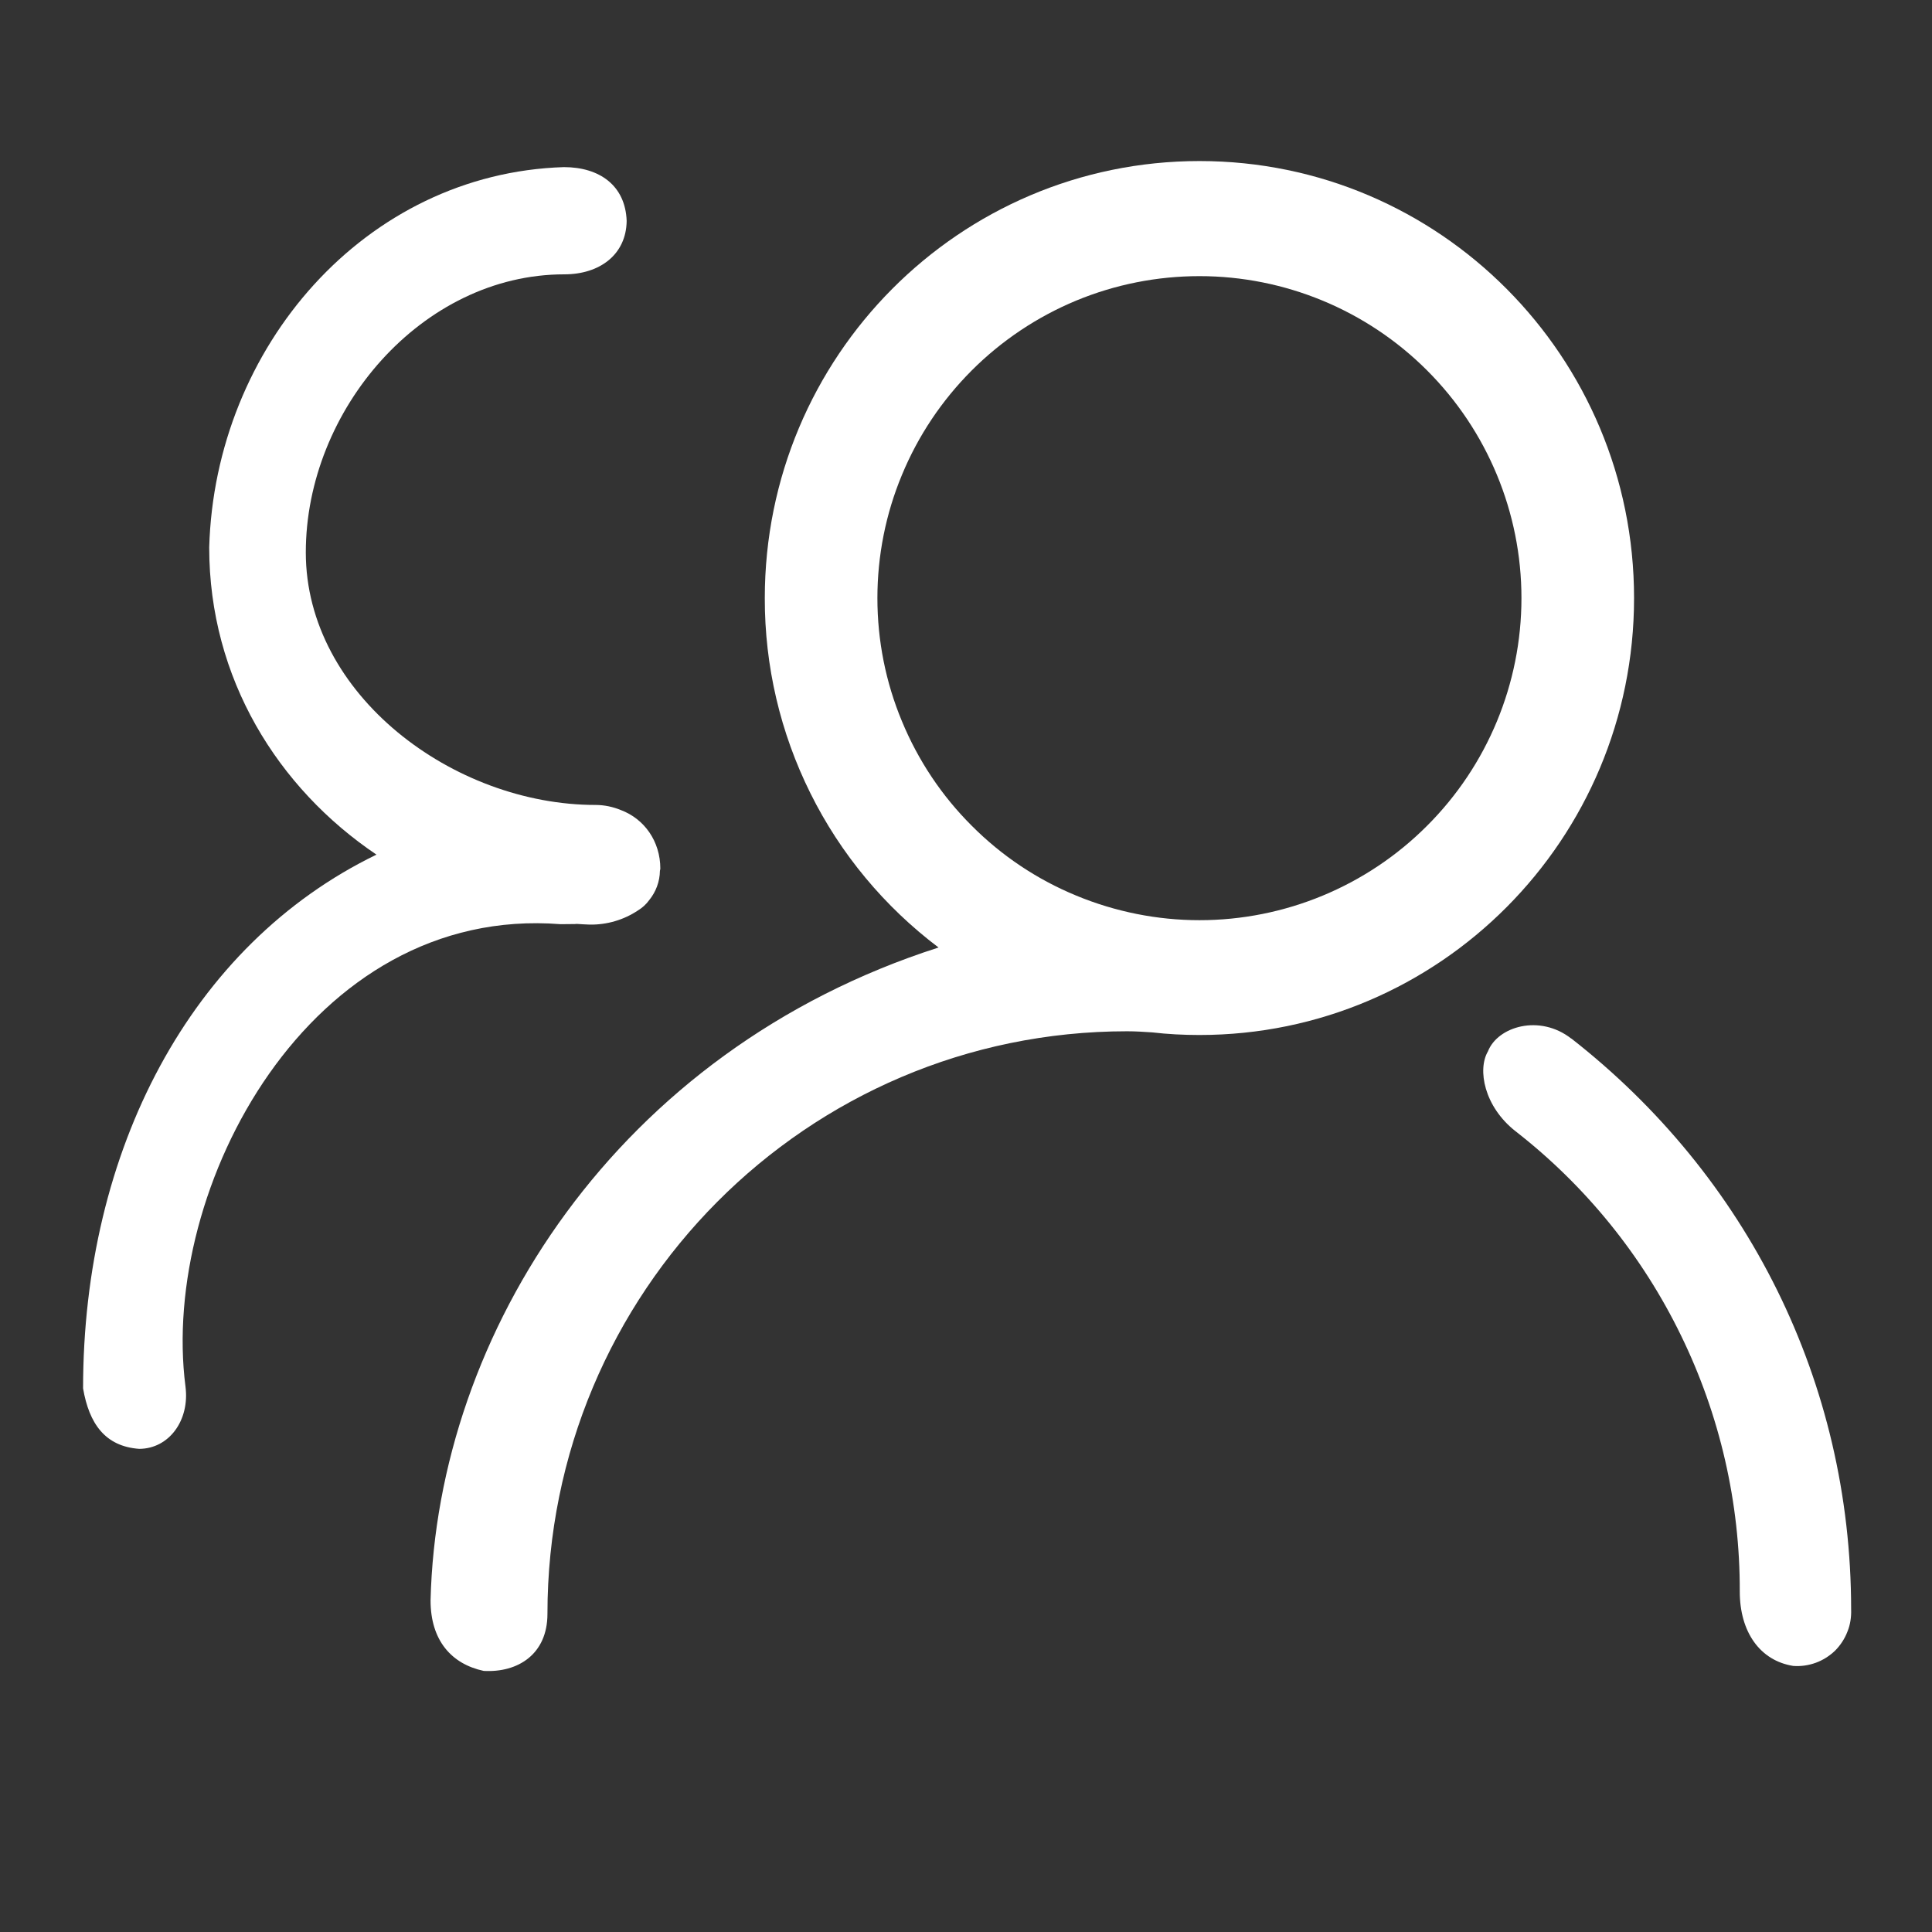
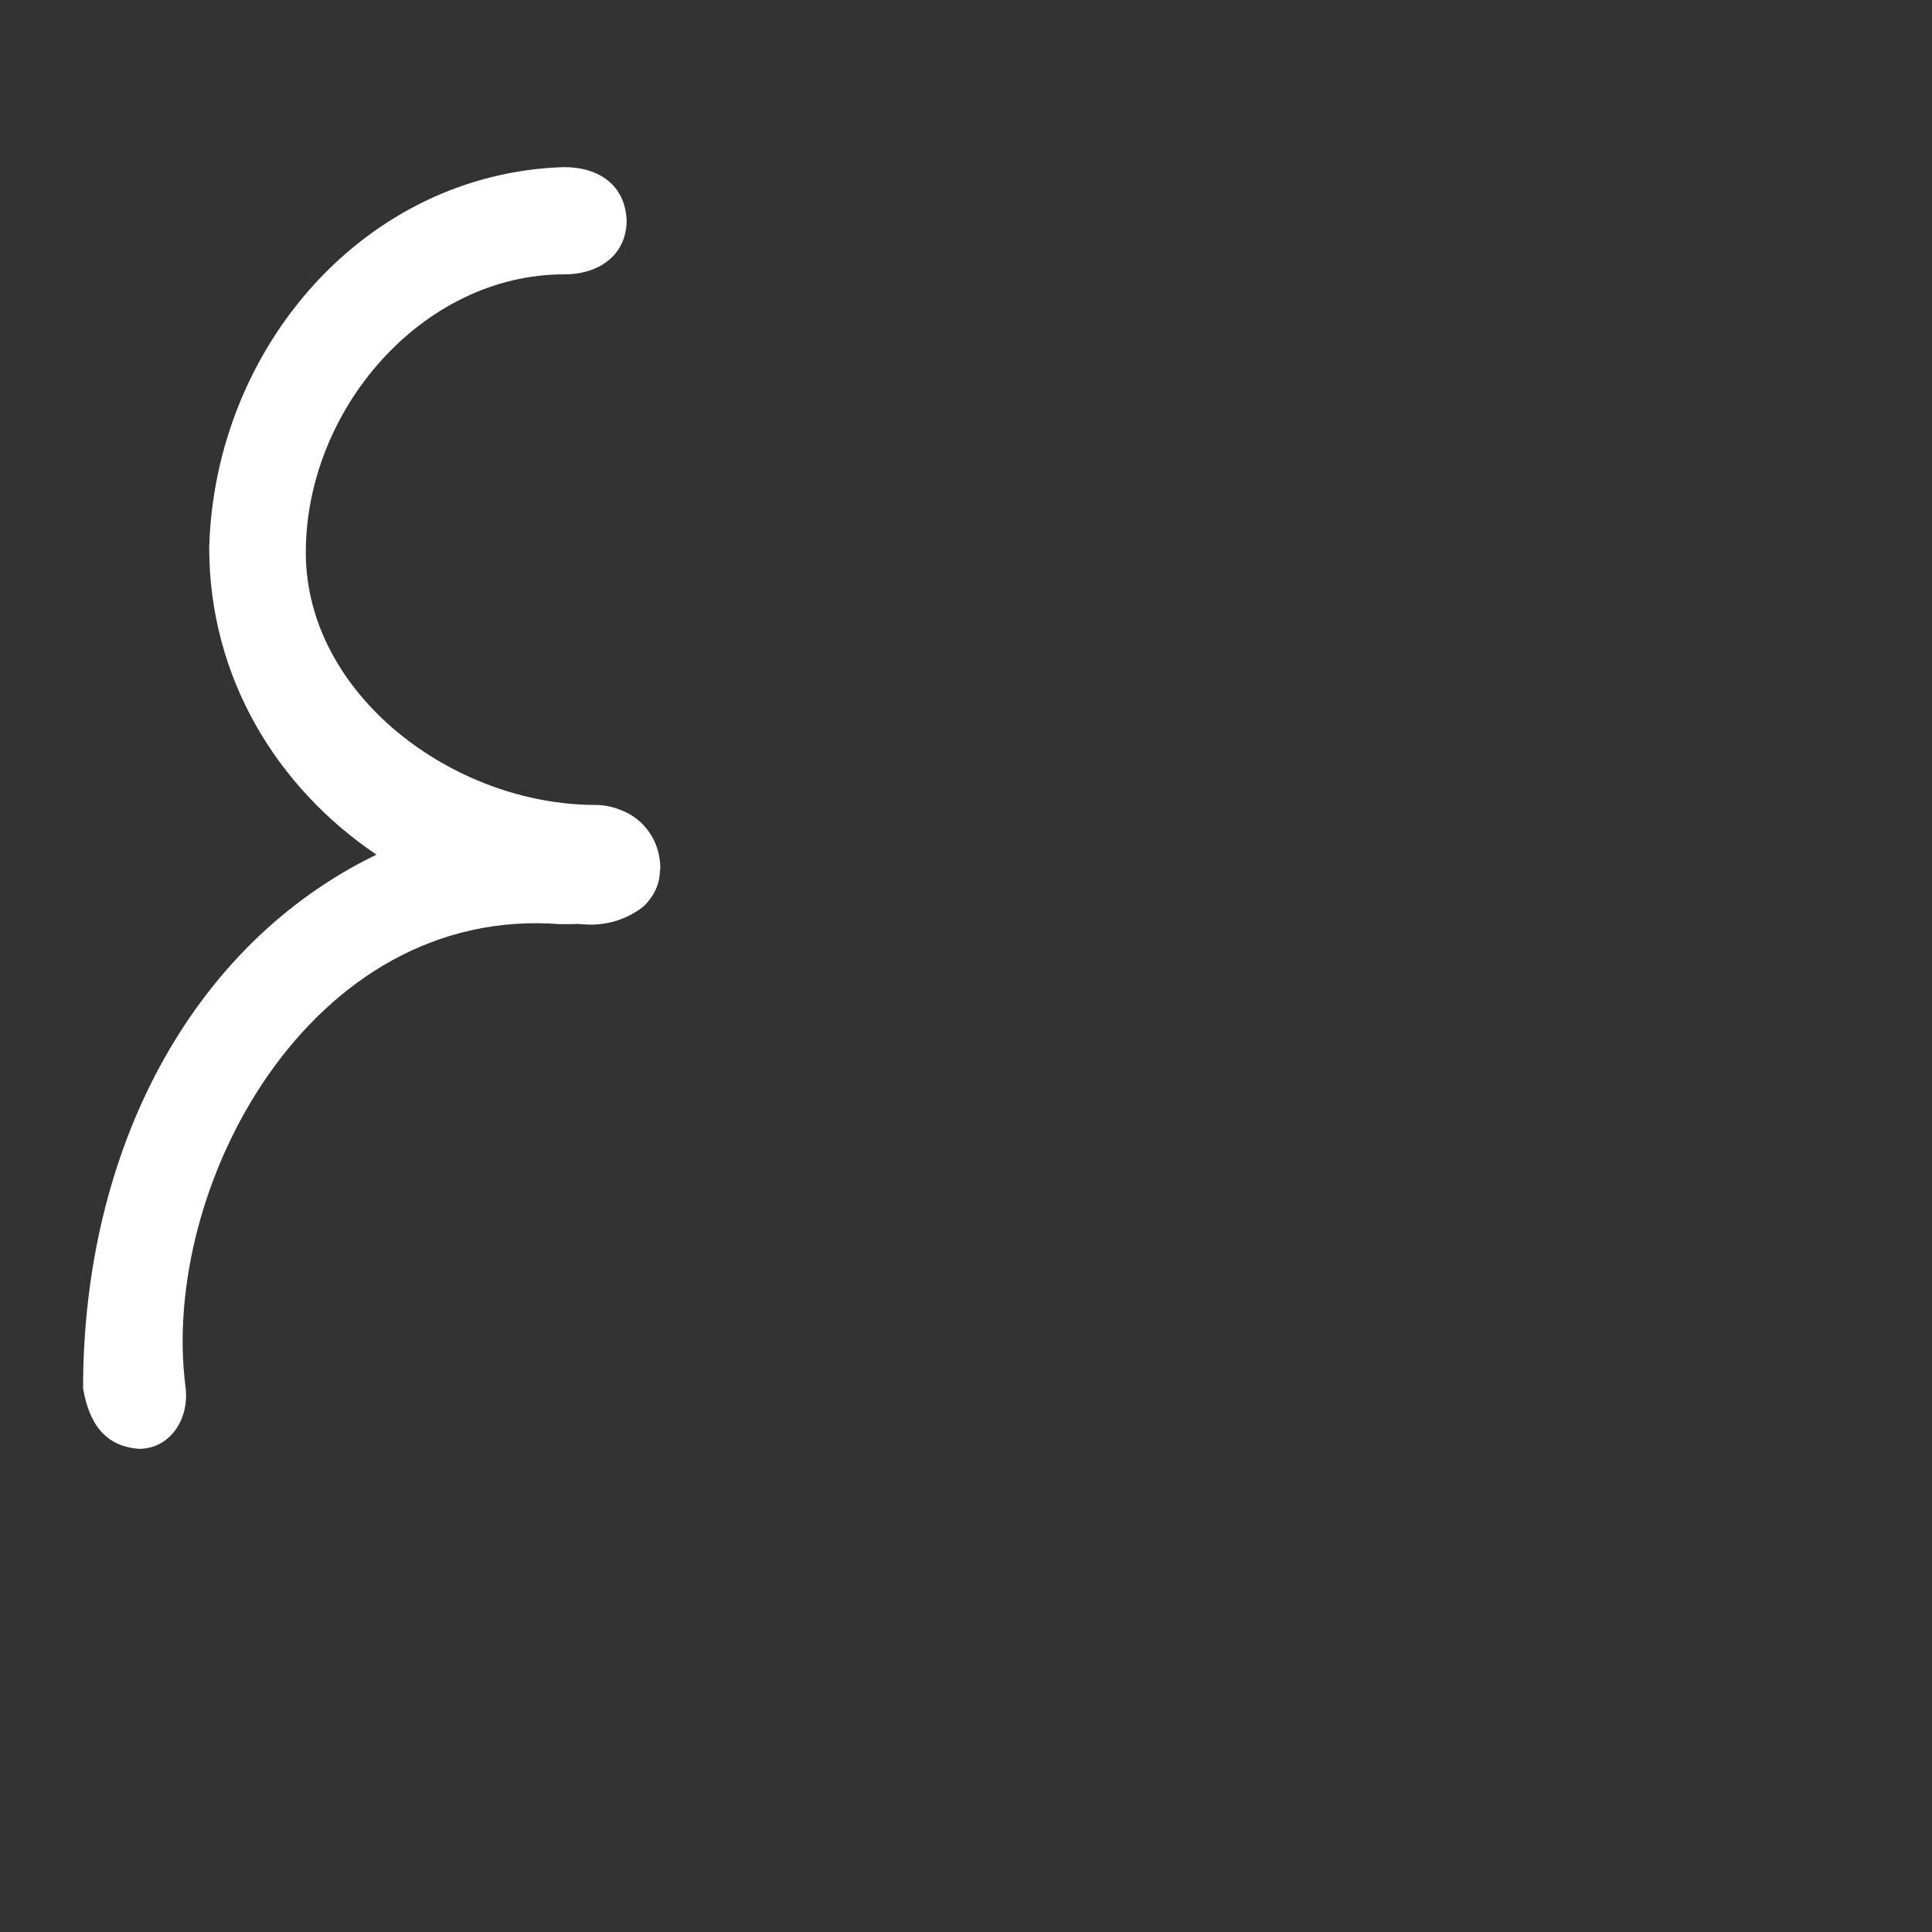
<svg xmlns="http://www.w3.org/2000/svg" width="14" height="14" viewBox="0 0 14 14" fill="none">
  <rect x="0" y="0" width="14" height="14" fill="#333333" stroke="none" />
-   <path d="M8.692 1.167C10.431 1.167 11.841 2.584 11.841 4.334C11.841 6.082 10.431 7.5 8.692 7.5C8.575 7.5 8.461 7.494 8.349 7.481C8.288 7.477 8.228 7.473 8.167 7.473C5.847 7.473 3.967 9.363 3.967 11.695C3.967 11.986 3.754 12.122 3.505 12.108C3.272 12.058 3.12 11.888 3.12 11.597C3.167 9.664 4.469 7.614 6.801 6.866C6.409 6.57 6.091 6.188 5.873 5.749C5.654 5.309 5.541 4.825 5.542 4.334C5.542 2.584 6.952 1.167 8.692 1.167ZM11.386 7.525C12.658 8.519 13.414 10.012 13.414 11.662C13.416 11.717 13.408 11.773 13.387 11.824C13.367 11.876 13.336 11.923 13.297 11.962C13.257 12 13.21 12.03 13.158 12.049C13.106 12.068 13.05 12.076 12.995 12.072C12.753 12.034 12.607 11.825 12.607 11.533C12.609 10.89 12.463 10.255 12.181 9.677C11.9 9.099 11.49 8.593 10.983 8.198C10.754 8.019 10.705 7.75 10.782 7.619C10.853 7.438 11.157 7.347 11.386 7.526L11.386 7.525ZM8.692 2.001C8.385 2.001 8.082 2.061 7.799 2.178C7.515 2.296 7.258 2.468 7.042 2.684C6.825 2.901 6.653 3.158 6.536 3.441C6.418 3.724 6.358 4.028 6.358 4.334C6.358 4.641 6.418 4.944 6.536 5.227C6.653 5.51 6.825 5.768 7.042 5.984C7.258 6.201 7.515 6.373 7.799 6.49C8.082 6.607 8.385 6.668 8.692 6.668C9.31 6.668 9.904 6.422 10.341 5.984C10.779 5.547 11.025 4.953 11.025 4.334C11.025 3.715 10.779 3.122 10.341 2.684C9.904 2.247 9.31 2.001 8.692 2.001Z" fill="white" />
  <path d="M4.086 1.211C4.344 1.211 4.532 1.344 4.541 1.601C4.538 1.844 4.347 1.988 4.089 1.988C3.058 1.988 2.216 2.971 2.216 4.003C2.216 5.034 3.285 5.833 4.316 5.833C4.38 5.833 4.443 5.847 4.499 5.87C4.669 5.934 4.785 6.096 4.785 6.295C4.784 6.3 4.783 6.306 4.782 6.311C4.781 6.388 4.753 6.463 4.704 6.523C4.683 6.552 4.656 6.577 4.625 6.596C4.521 6.666 4.398 6.702 4.273 6.7C4.242 6.699 4.211 6.697 4.18 6.695L4.165 6.696L4.062 6.697C2.242 6.554 1.159 8.61 1.344 10.047C1.376 10.292 1.225 10.498 1.009 10.499C0.761 10.481 0.646 10.316 0.602 10.061C0.602 8.339 1.379 6.847 2.728 6.193C2.013 5.711 1.516 4.916 1.516 3.967C1.557 2.515 2.646 1.256 4.086 1.211Z" fill="white" />
</svg>